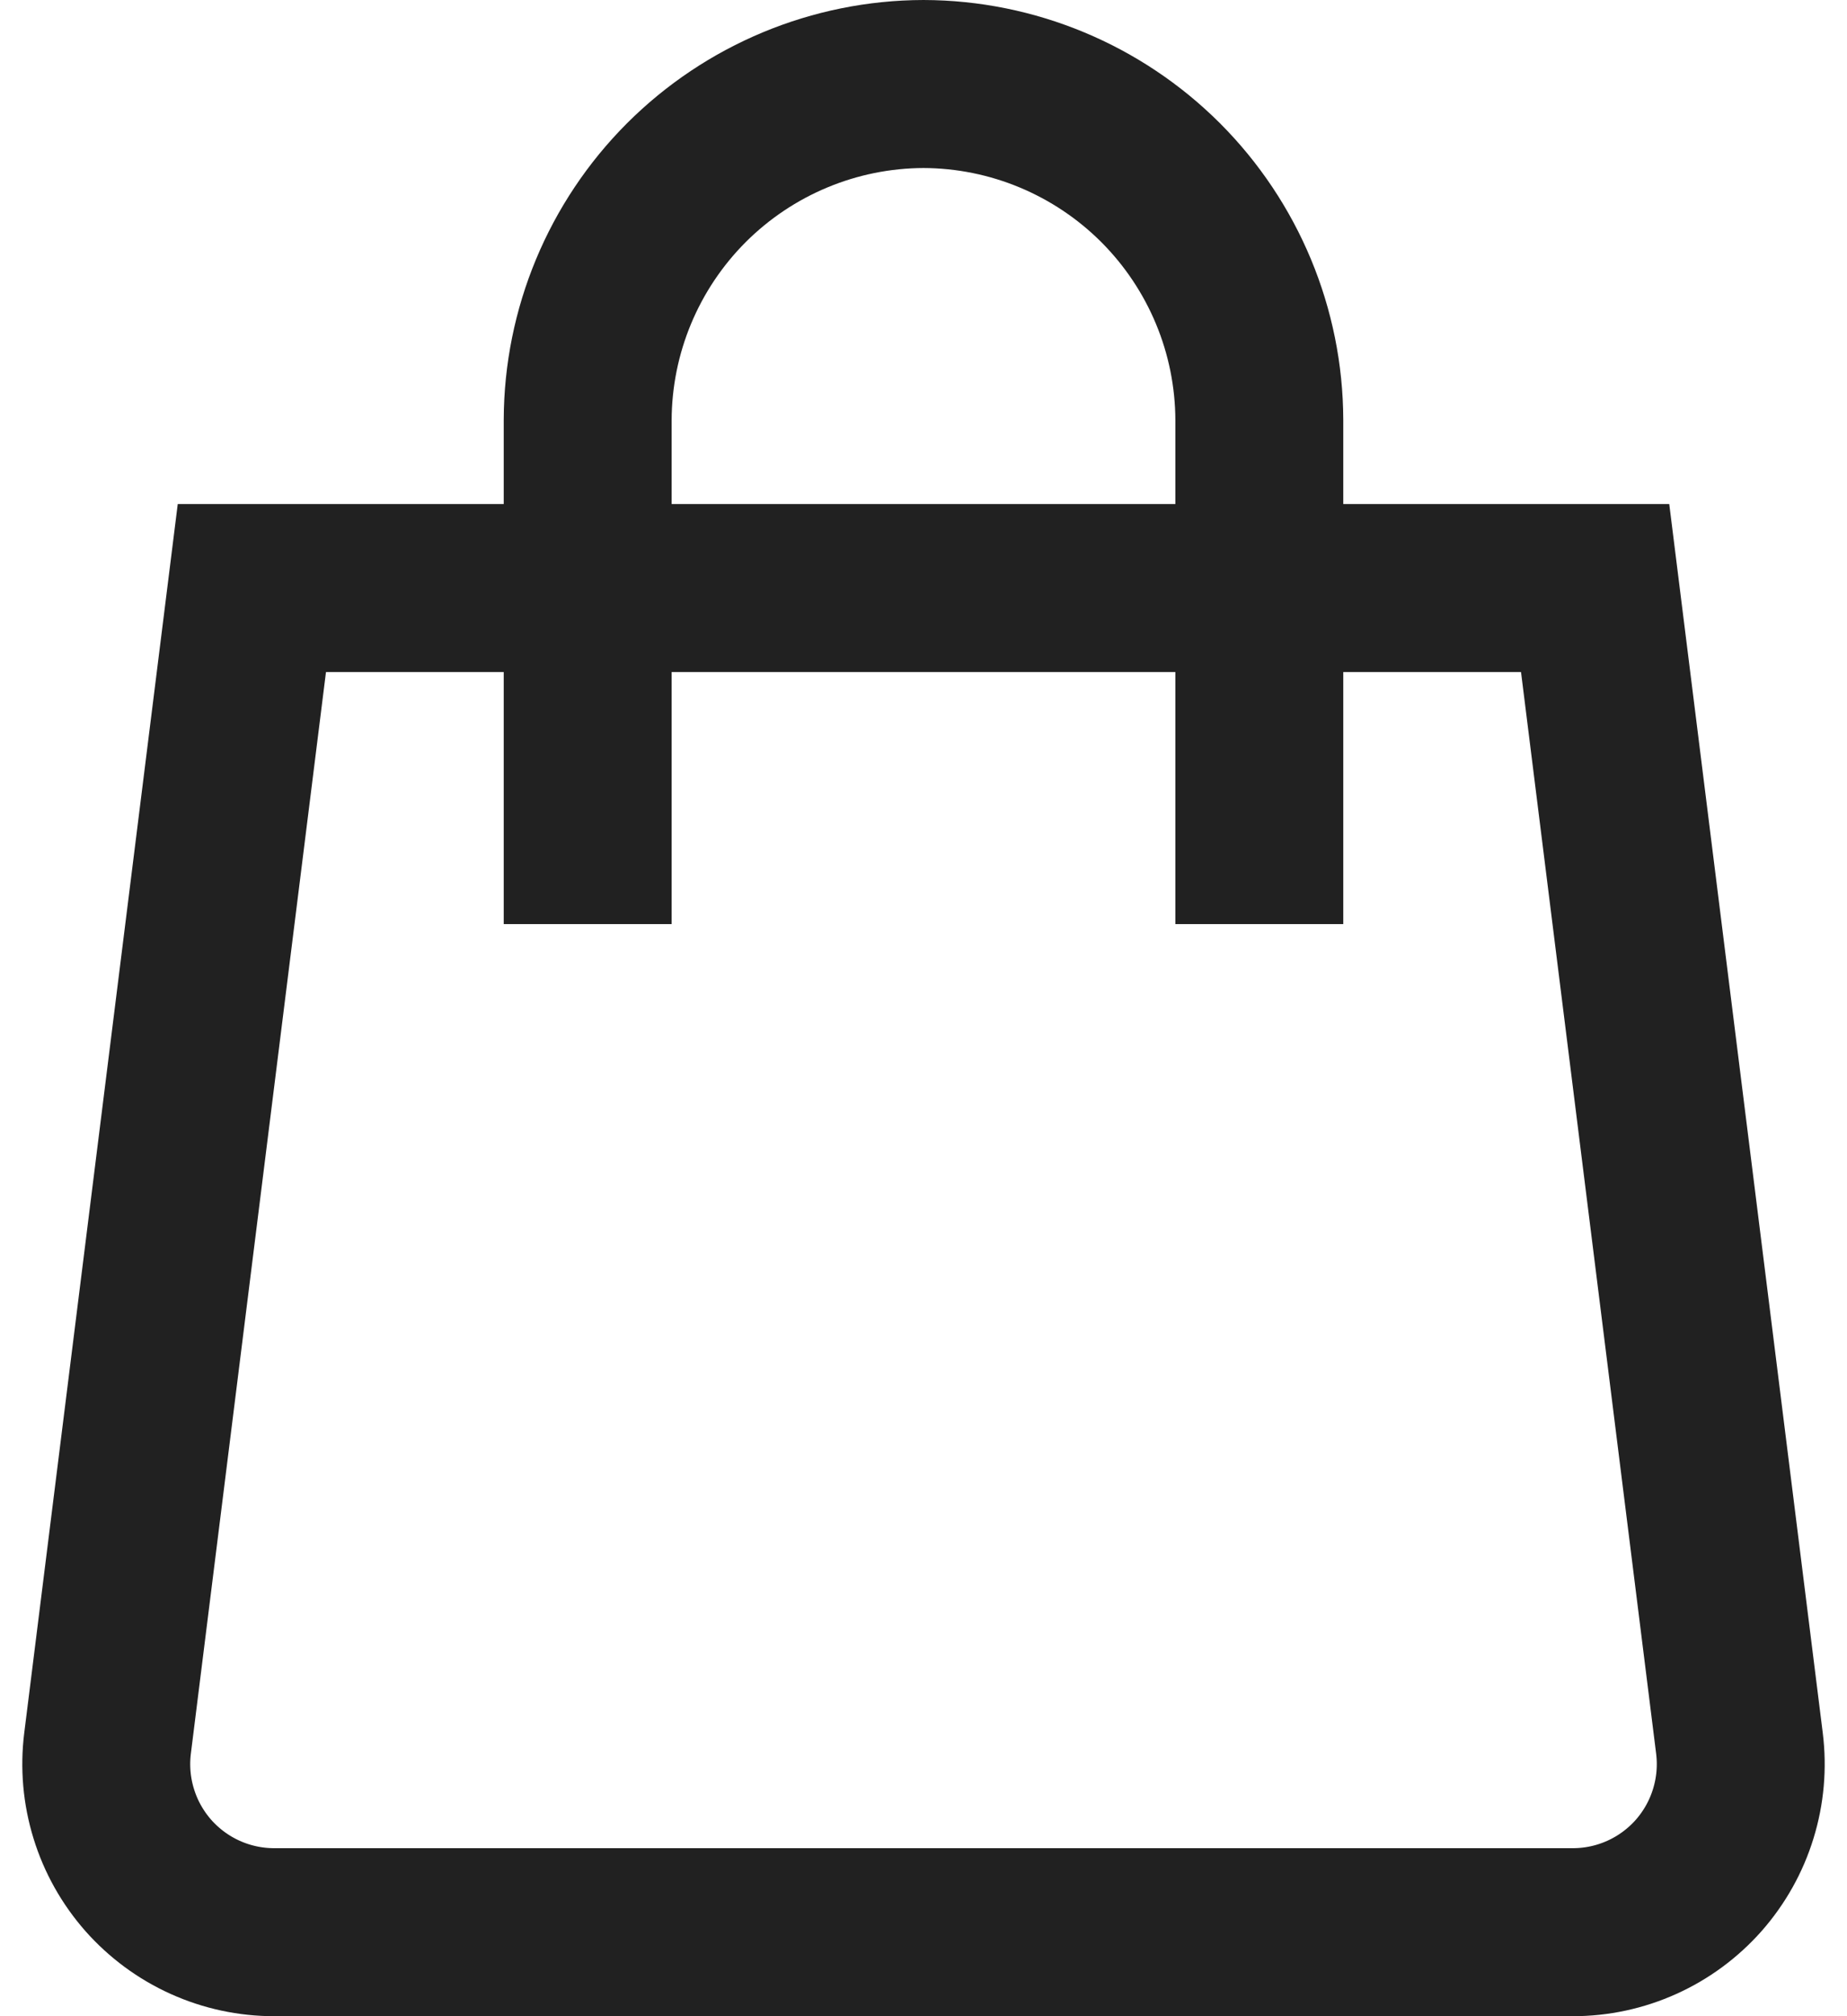
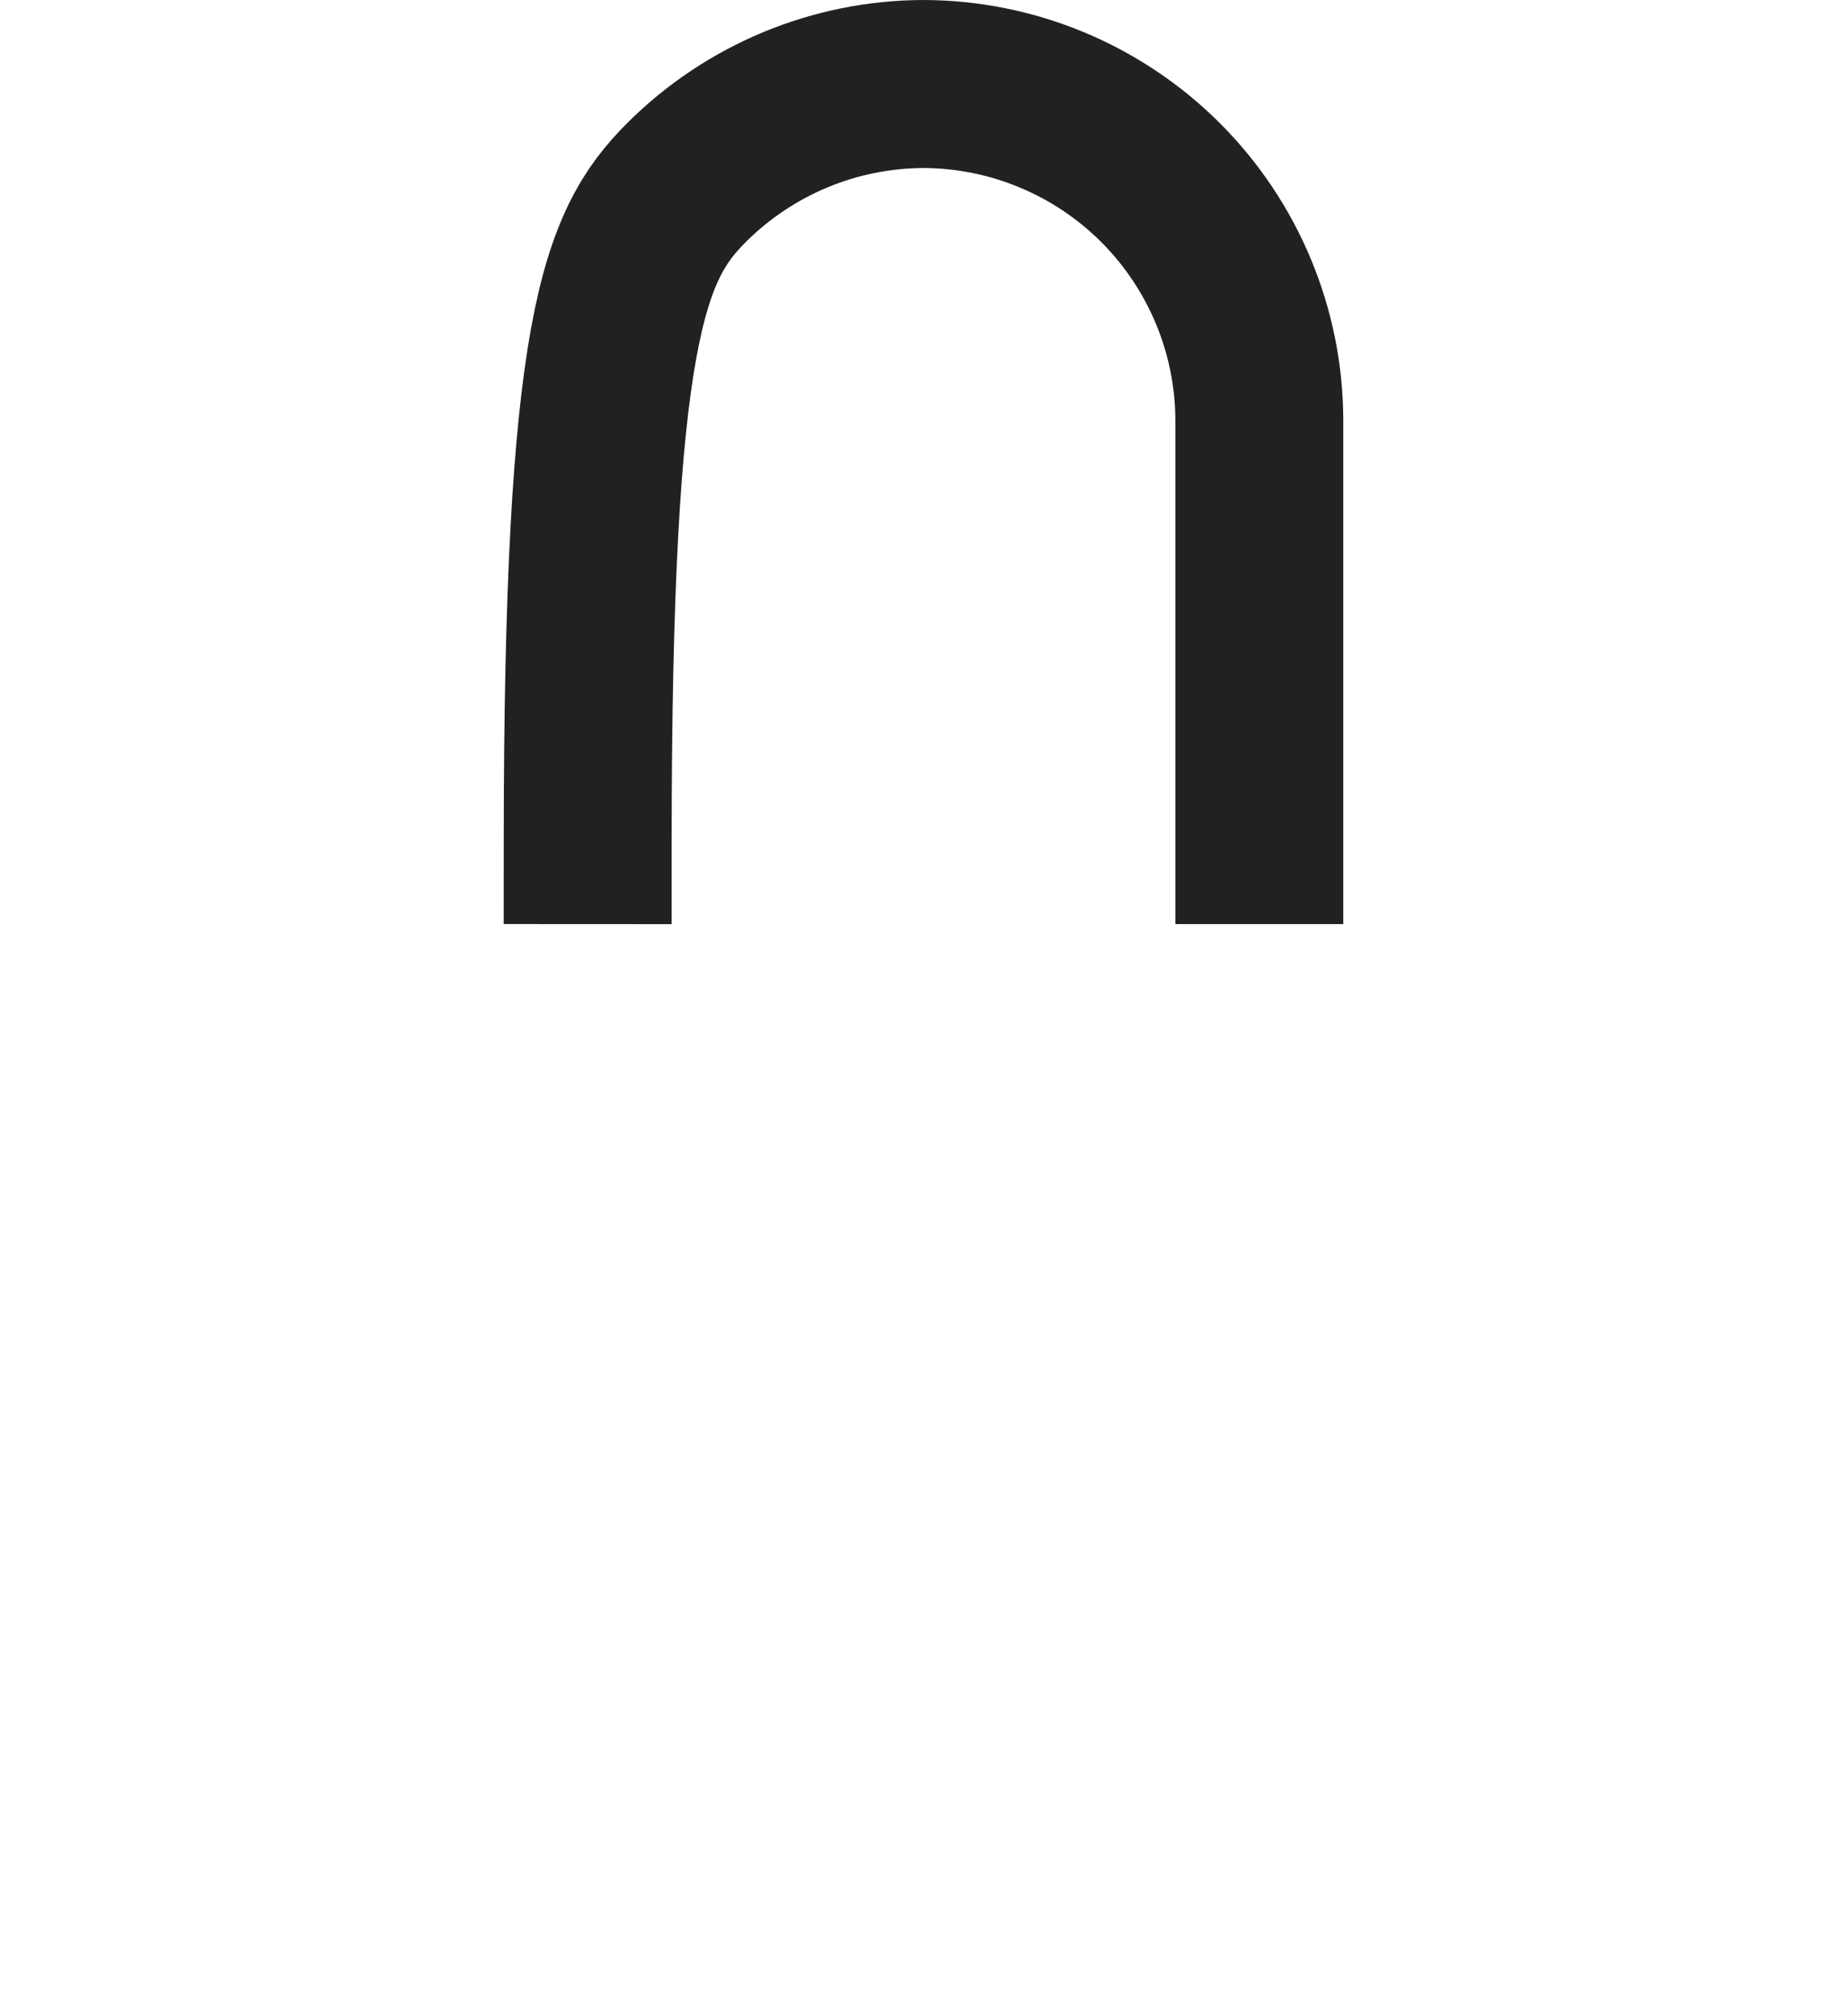
<svg xmlns="http://www.w3.org/2000/svg" width="22" height="24" viewBox="0 0 22 24" fill="none">
-   <path d="M18.734 23H3.266C2.982 23 2.702 22.94 2.443 22.823C2.185 22.707 1.954 22.536 1.766 22.324C1.579 22.111 1.438 21.861 1.355 21.59C1.271 21.319 1.246 21.033 1.281 20.752L3 7H19L20.719 20.752C20.754 21.033 20.729 21.319 20.645 21.59C20.562 21.861 20.421 22.111 20.234 22.324C20.046 22.536 19.815 22.707 19.557 22.823C19.298 22.94 19.018 23 18.734 23Z" stroke="#212121" stroke-width="2" stroke-miterlimit="10" stroke-linecap="square" />
-   <path d="M7 10V5C7.003 3.94 7.426 2.925 8.175 2.175C8.925 1.426 9.94 1.003 11 1V1C12.06 1.003 13.075 1.426 13.825 2.175C14.574 2.925 14.997 3.94 15 5V10" stroke="#212121" stroke-width="2" stroke-miterlimit="10" stroke-linecap="square" />
+   <path d="M7 10C7.003 3.94 7.426 2.925 8.175 2.175C8.925 1.426 9.94 1.003 11 1V1C12.06 1.003 13.075 1.426 13.825 2.175C14.574 2.925 14.997 3.94 15 5V10" stroke="#212121" stroke-width="2" stroke-miterlimit="10" stroke-linecap="square" />
</svg>